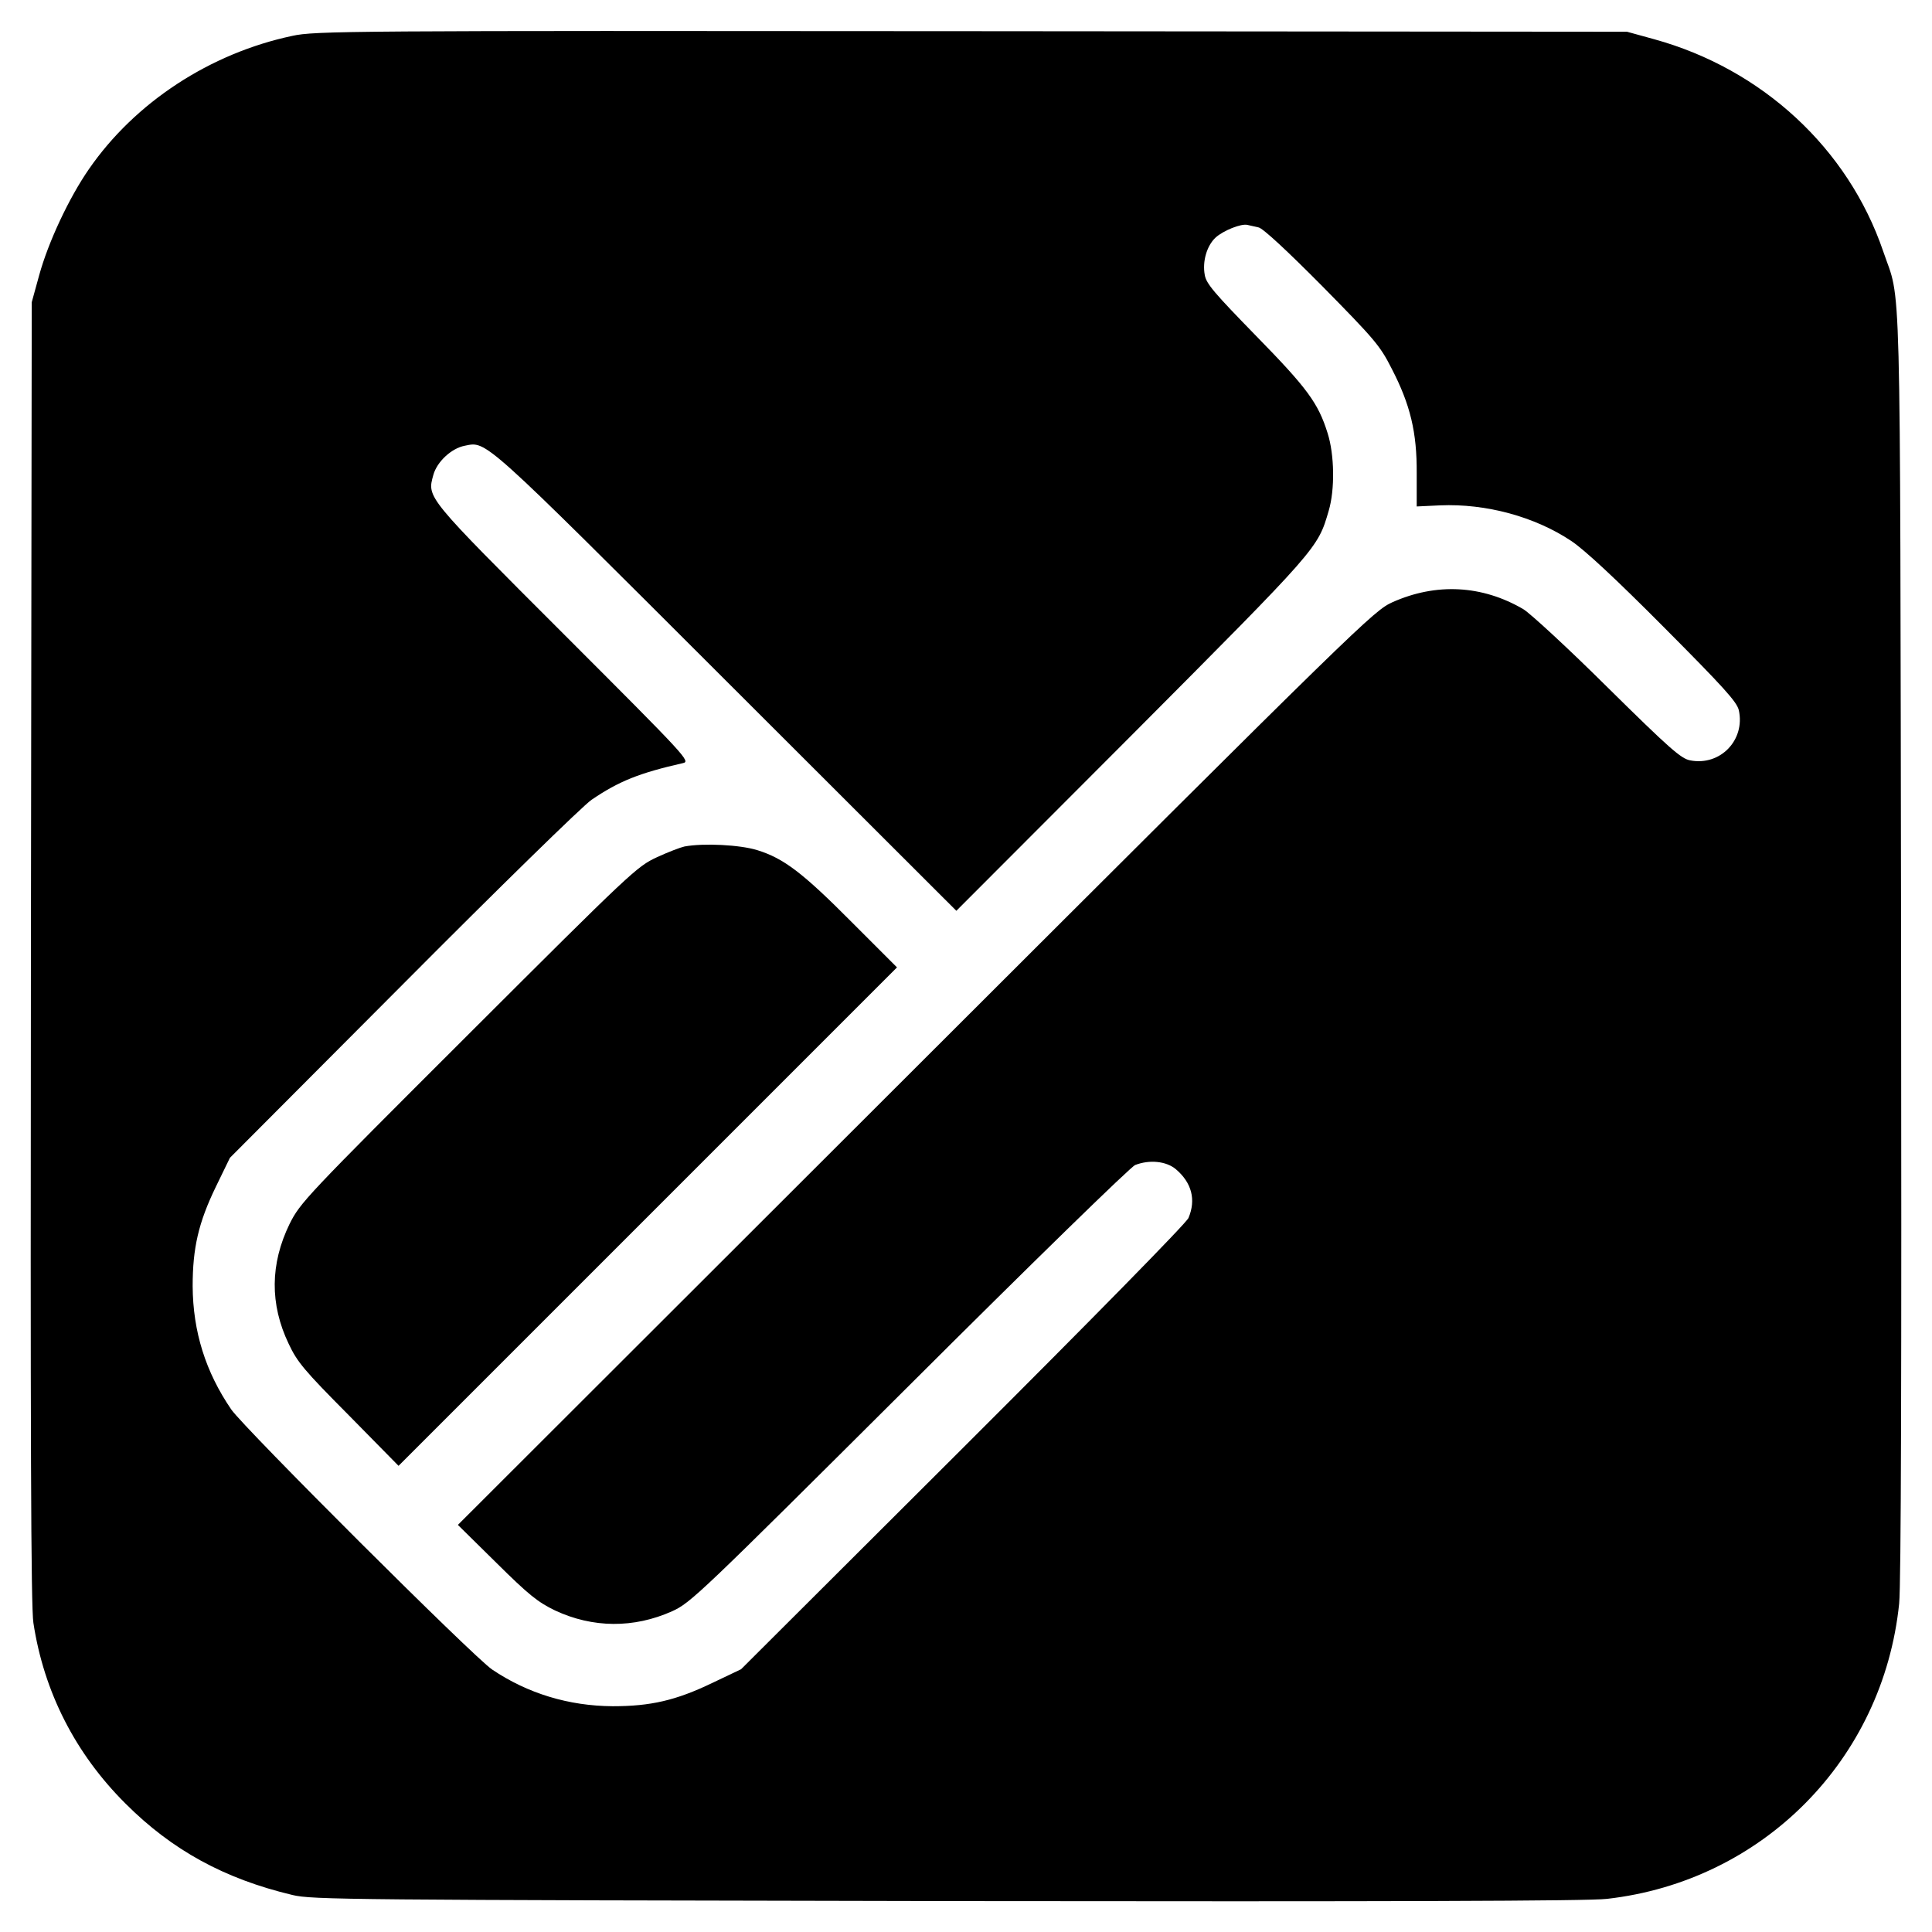
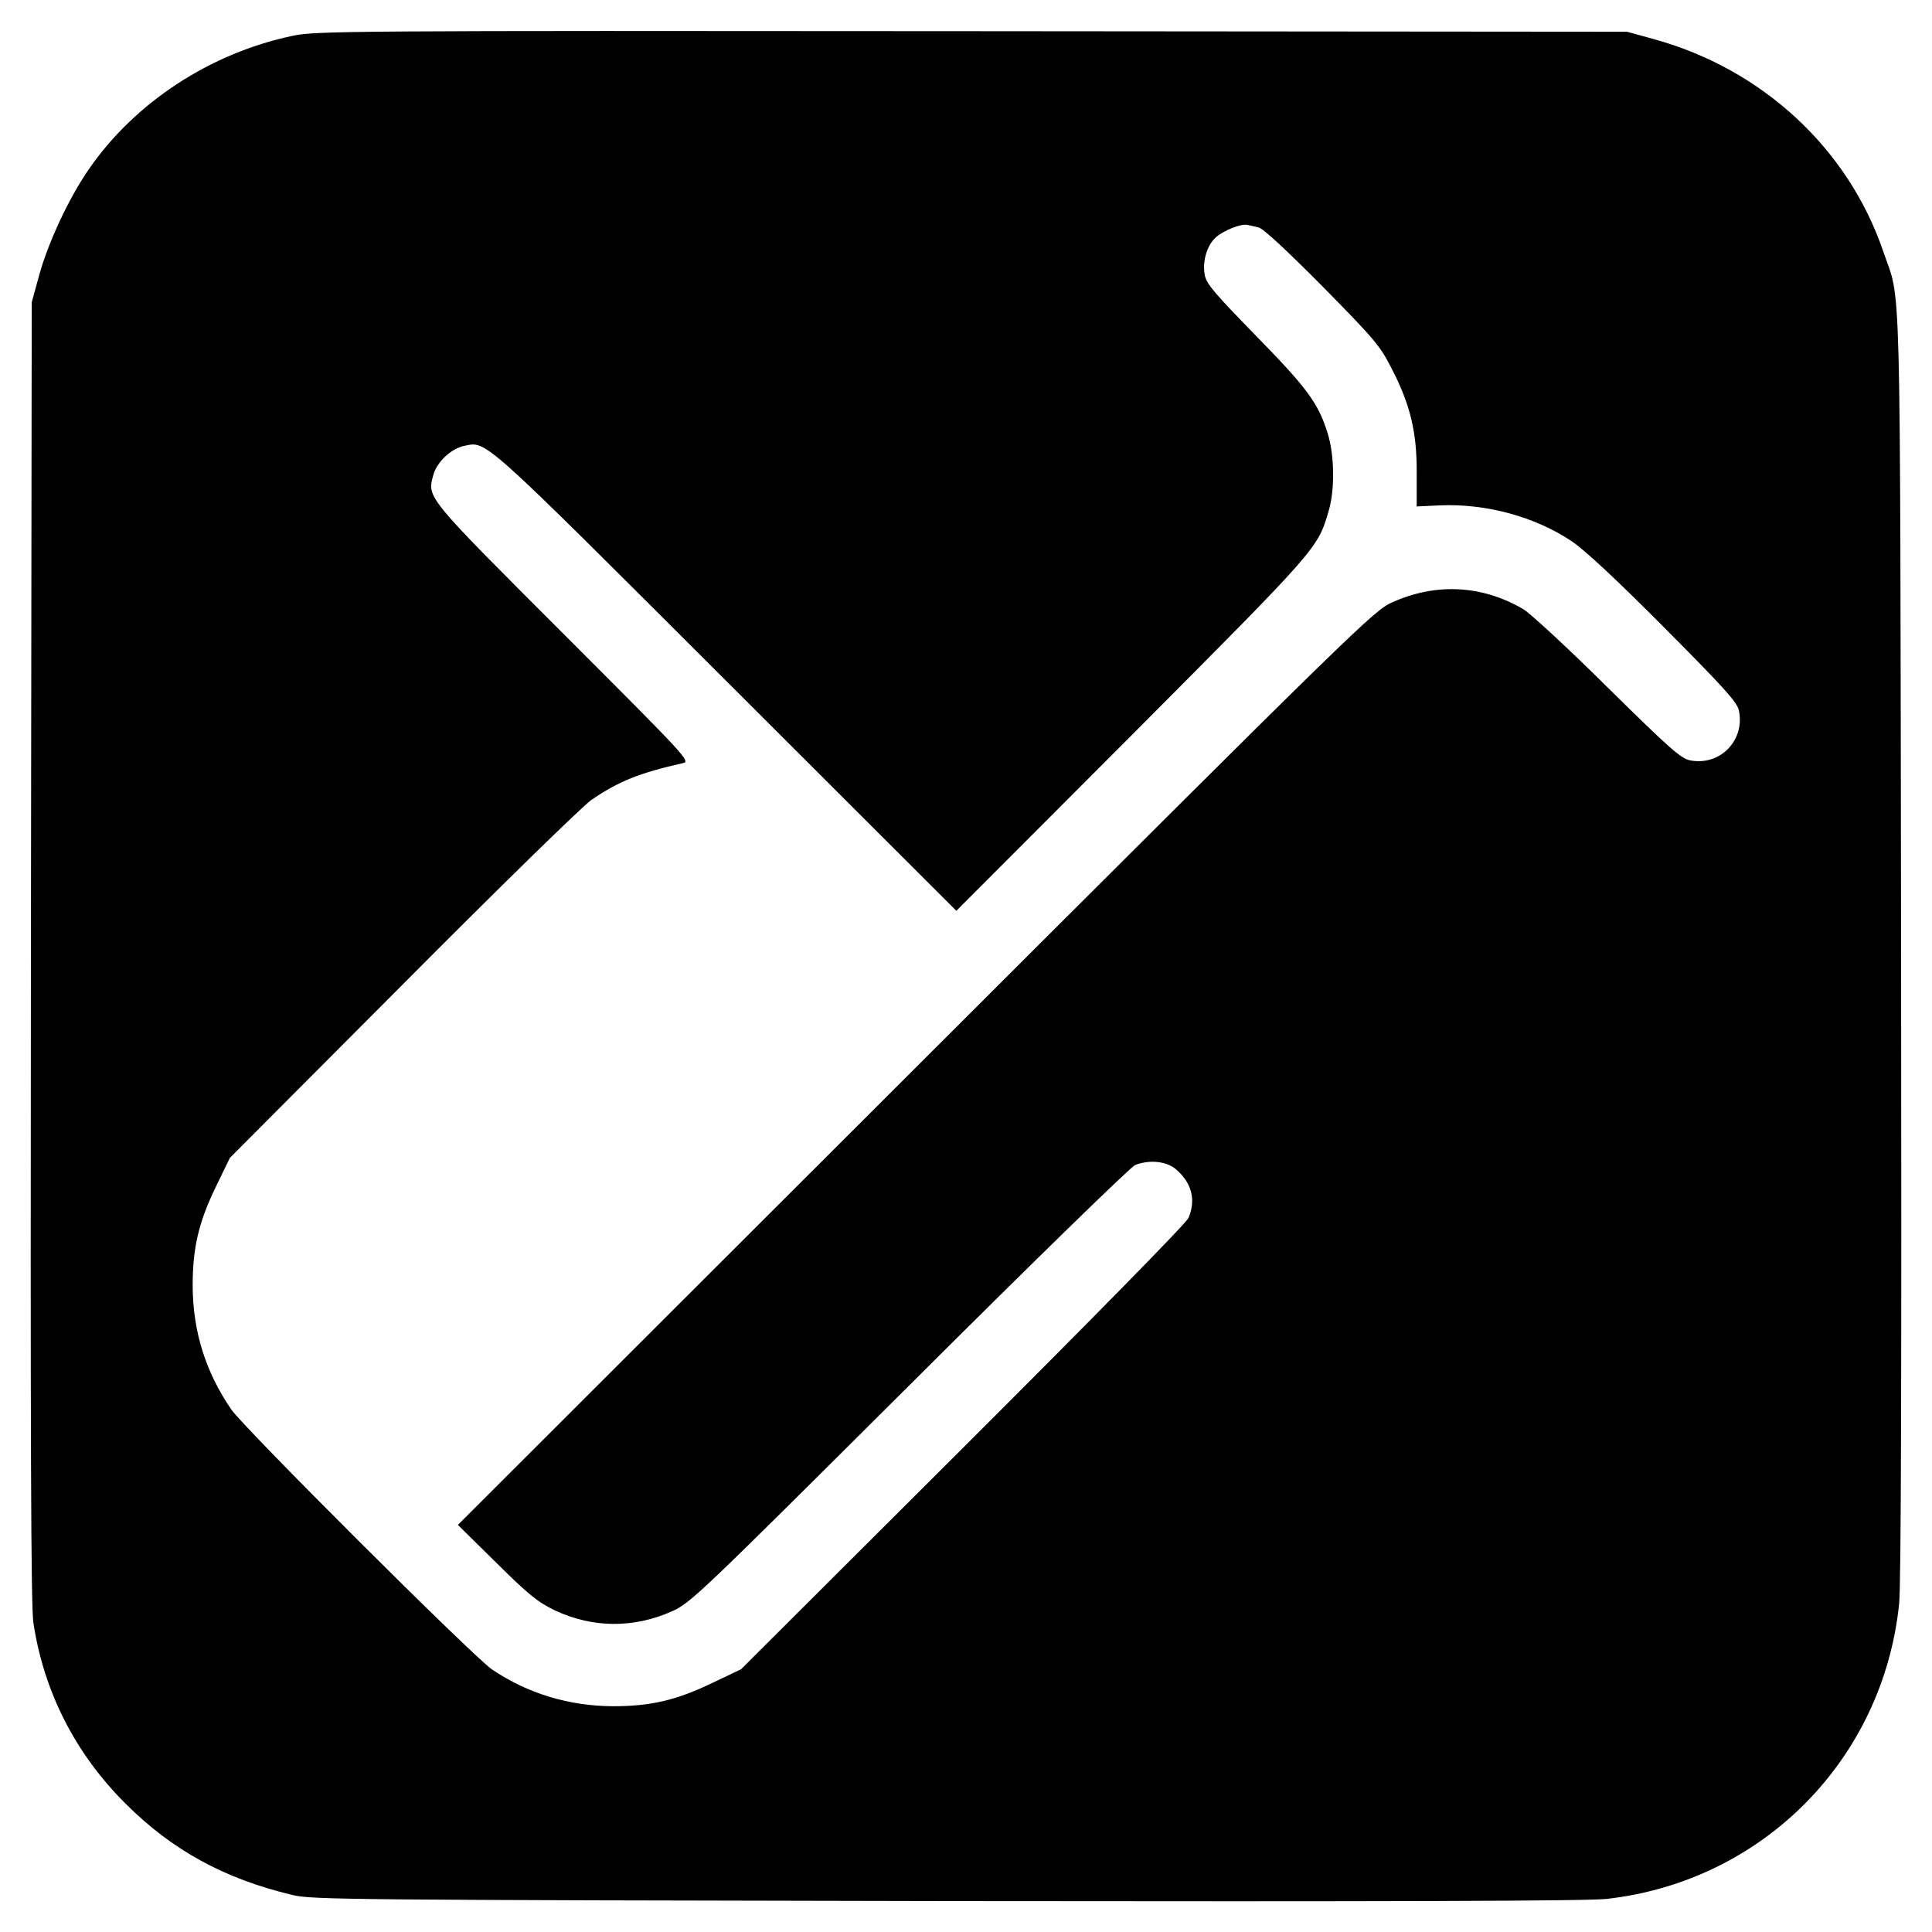
<svg xmlns="http://www.w3.org/2000/svg" version="1.0" width="700pt" height="700pt" viewBox="0 0 700 700" preserveAspectRatio="xMidYMid meet">
  <g transform="translate(0,700) scale(0.1,-0.1)" fill="#000000" stroke="none">
    <path d="M1059 6870 c-298 -63 -570 -241 -737 -483 -72 -104 -147 -264 -180 -384 l-27 -98 -3 -2355 c-2 -1754 0 -2374 9 -2430 38 -250 152 -474 334 -655 168 -168 357 -272 605 -331 71 -17 199 -18 2370 -22 1616 -2 2324 0 2392 8 565 64 1001 505 1059 1070 7 72 9 825 7 2390 -4 2526 1 2315 -65 2510 -127 372 -438 660 -830 768 l-98 27 -2375 2 c-2265 2 -2379 1 -2461 -17z m3501 -694 c16 -3 104 -85 231 -213 189 -192 209 -215 251 -298 68 -131 92 -232 91 -380 l0 -120 85 4 c166 7 343 -41 475 -129 48 -32 160 -136 335 -312 217 -218 265 -271 272 -301 24 -108 -67 -203 -176 -182 -33 6 -74 42 -299 264 -143 142 -281 269 -306 284 -149 87 -315 96 -474 25 -68 -31 -106 -67 -1728 -1687 l-1658 -1656 139 -137 c118 -117 151 -143 213 -173 137 -64 285 -65 424 -3 68 31 98 60 860 819 438 437 803 793 818 798 52 20 112 14 147 -15 58 -49 74 -111 46 -177 -8 -19 -349 -366 -817 -833 l-804 -802 -105 -50 c-131 -63 -223 -84 -360 -84 -159 1 -308 46 -437 133 -67 45 -896 872 -945 942 -93 136 -139 282 -140 447 0 138 21 230 84 360 l51 105 626 628 c346 348 652 647 684 669 100 68 173 97 331 133 29 6 16 20 -432 468 -500 500 -495 493 -472 576 13 48 66 97 114 106 80 16 58 36 946 -851 l835 -834 636 637 c677 680 673 675 713 812 23 77 21 204 -4 282 -34 109 -74 163 -260 353 -149 153 -180 188 -185 220 -9 48 7 105 39 135 27 25 93 52 116 46 8 -2 26 -6 40 -9z" />
-     <path d="M2480 3933 c-14 -3 -59 -20 -100 -39 -73 -34 -91 -51 -683 -642 -592 -591 -609 -609 -648 -687 -70 -144 -72 -290 -3 -434 31 -66 56 -96 217 -258 l181 -184 903 903 903 903 -163 163 c-179 180 -247 232 -344 262 -62 19 -193 26 -263 13z" />
  </g>
</svg>